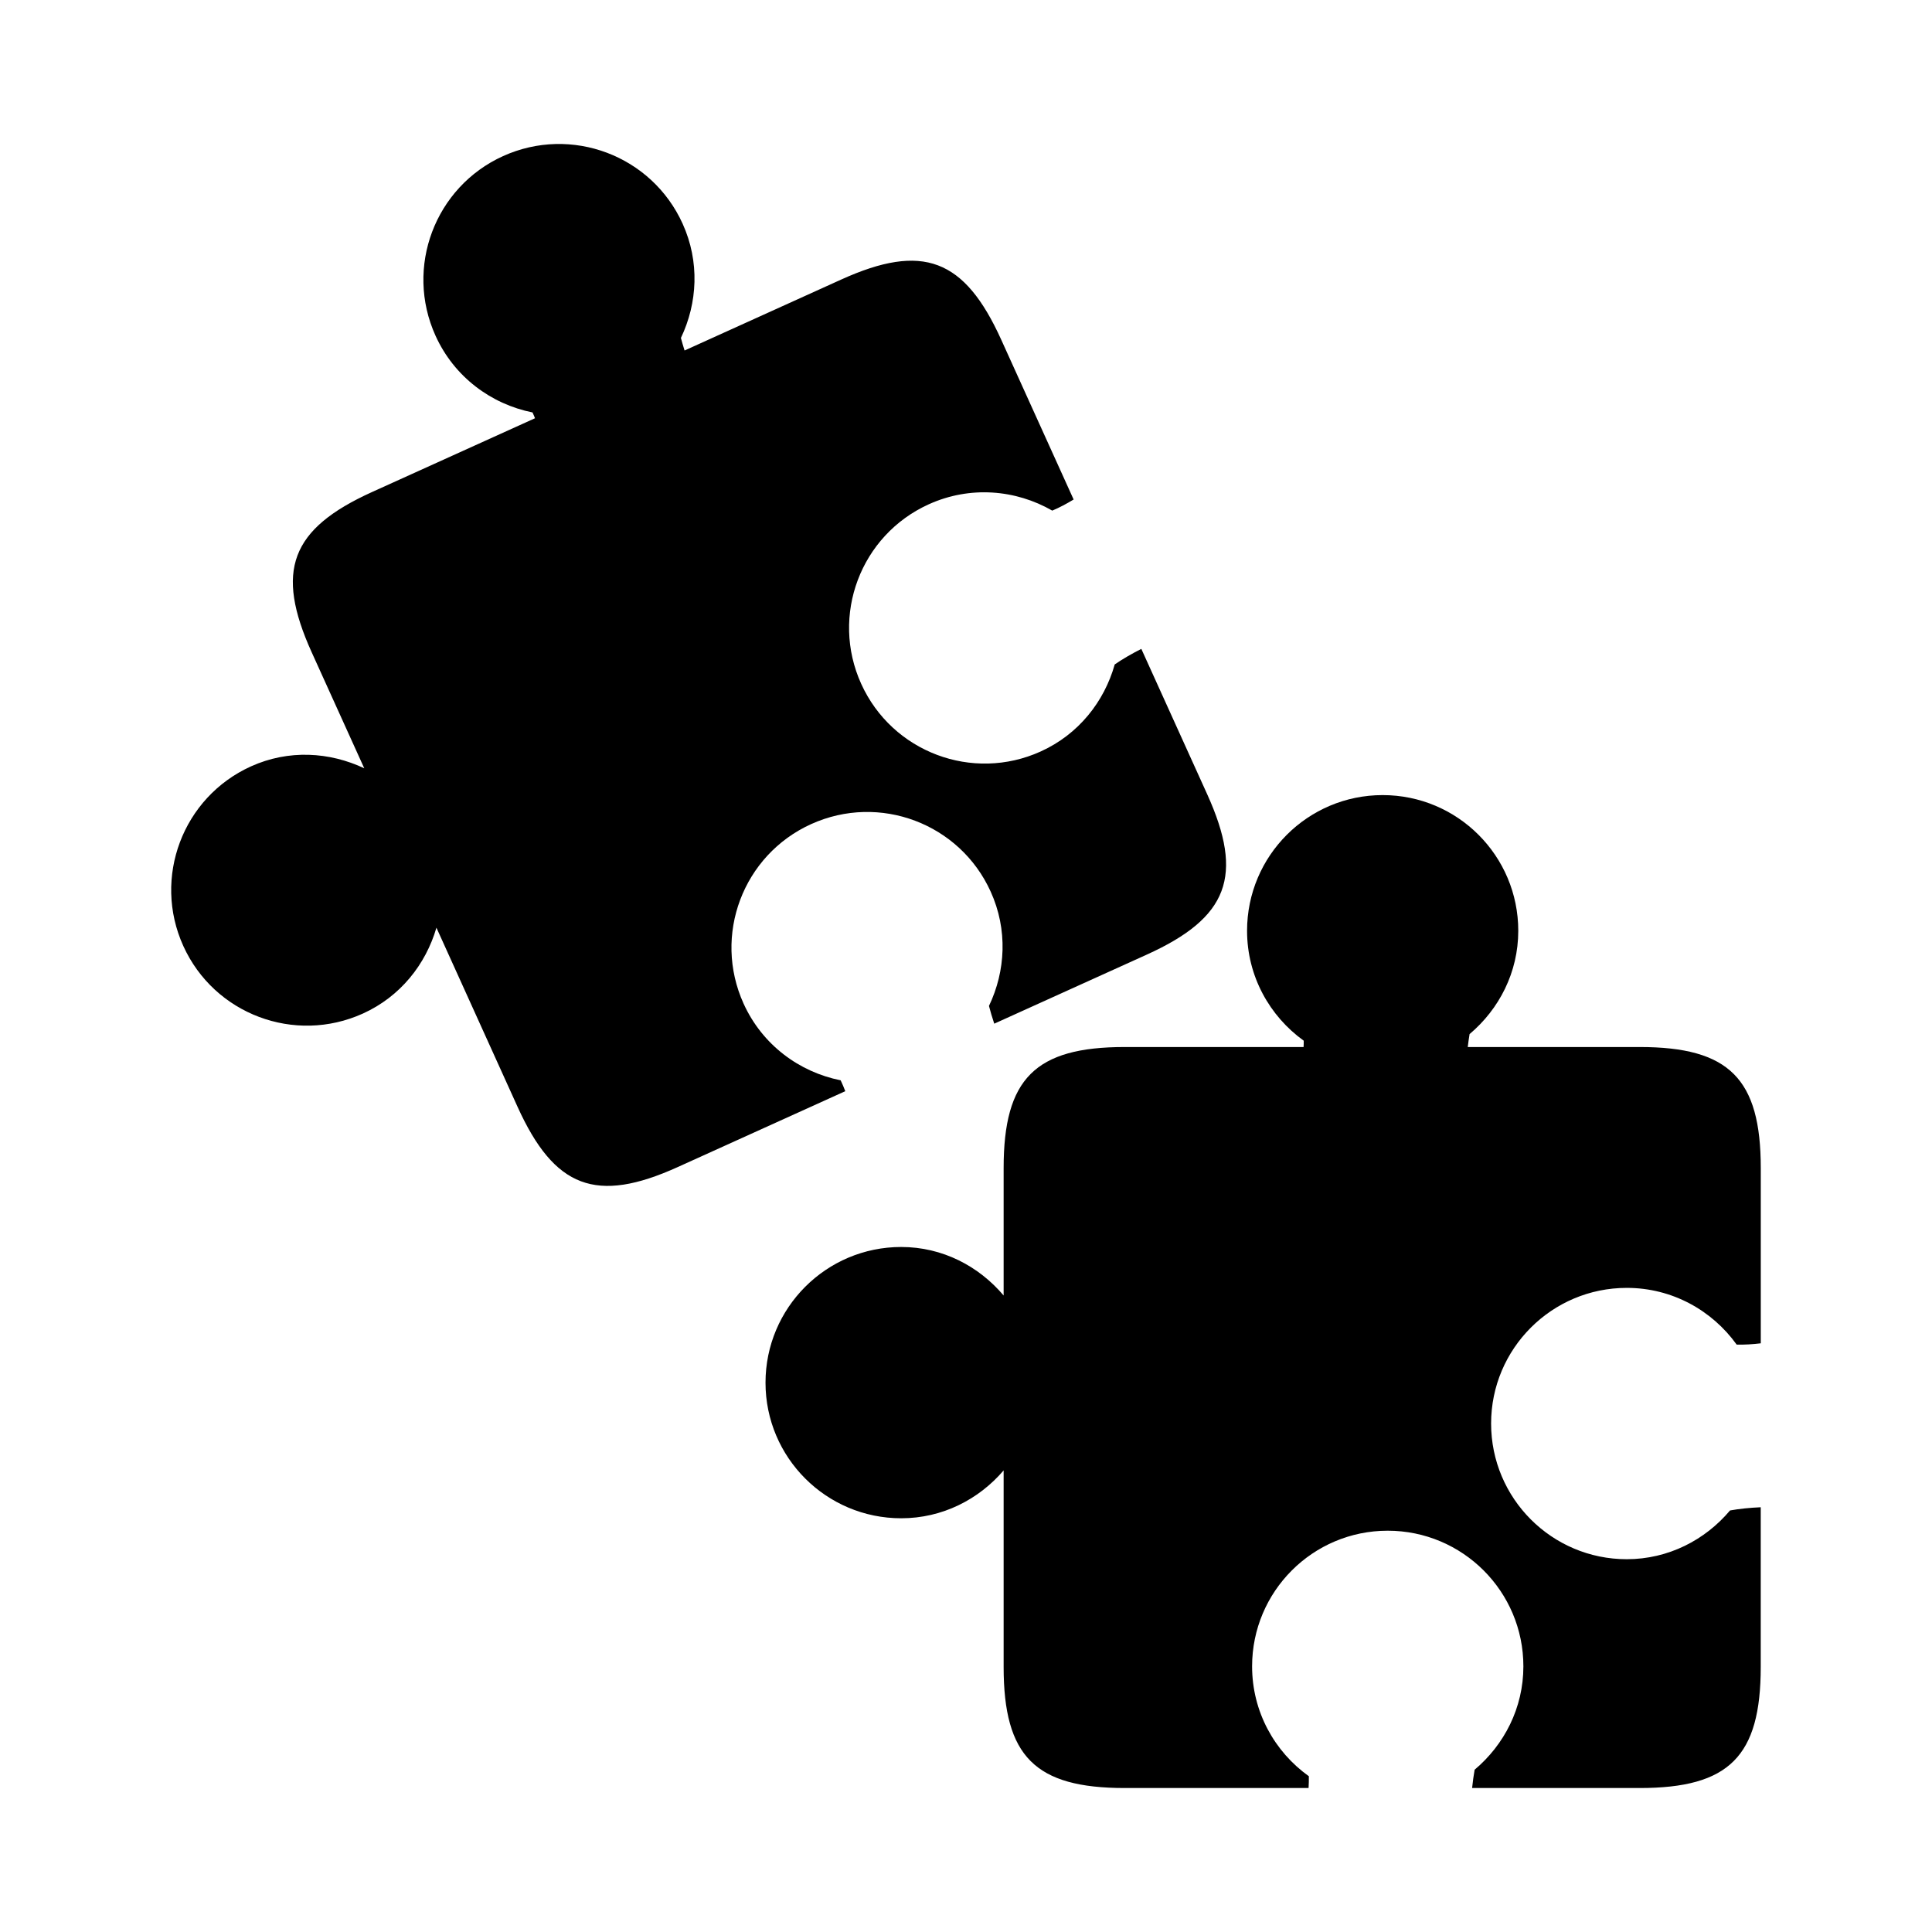
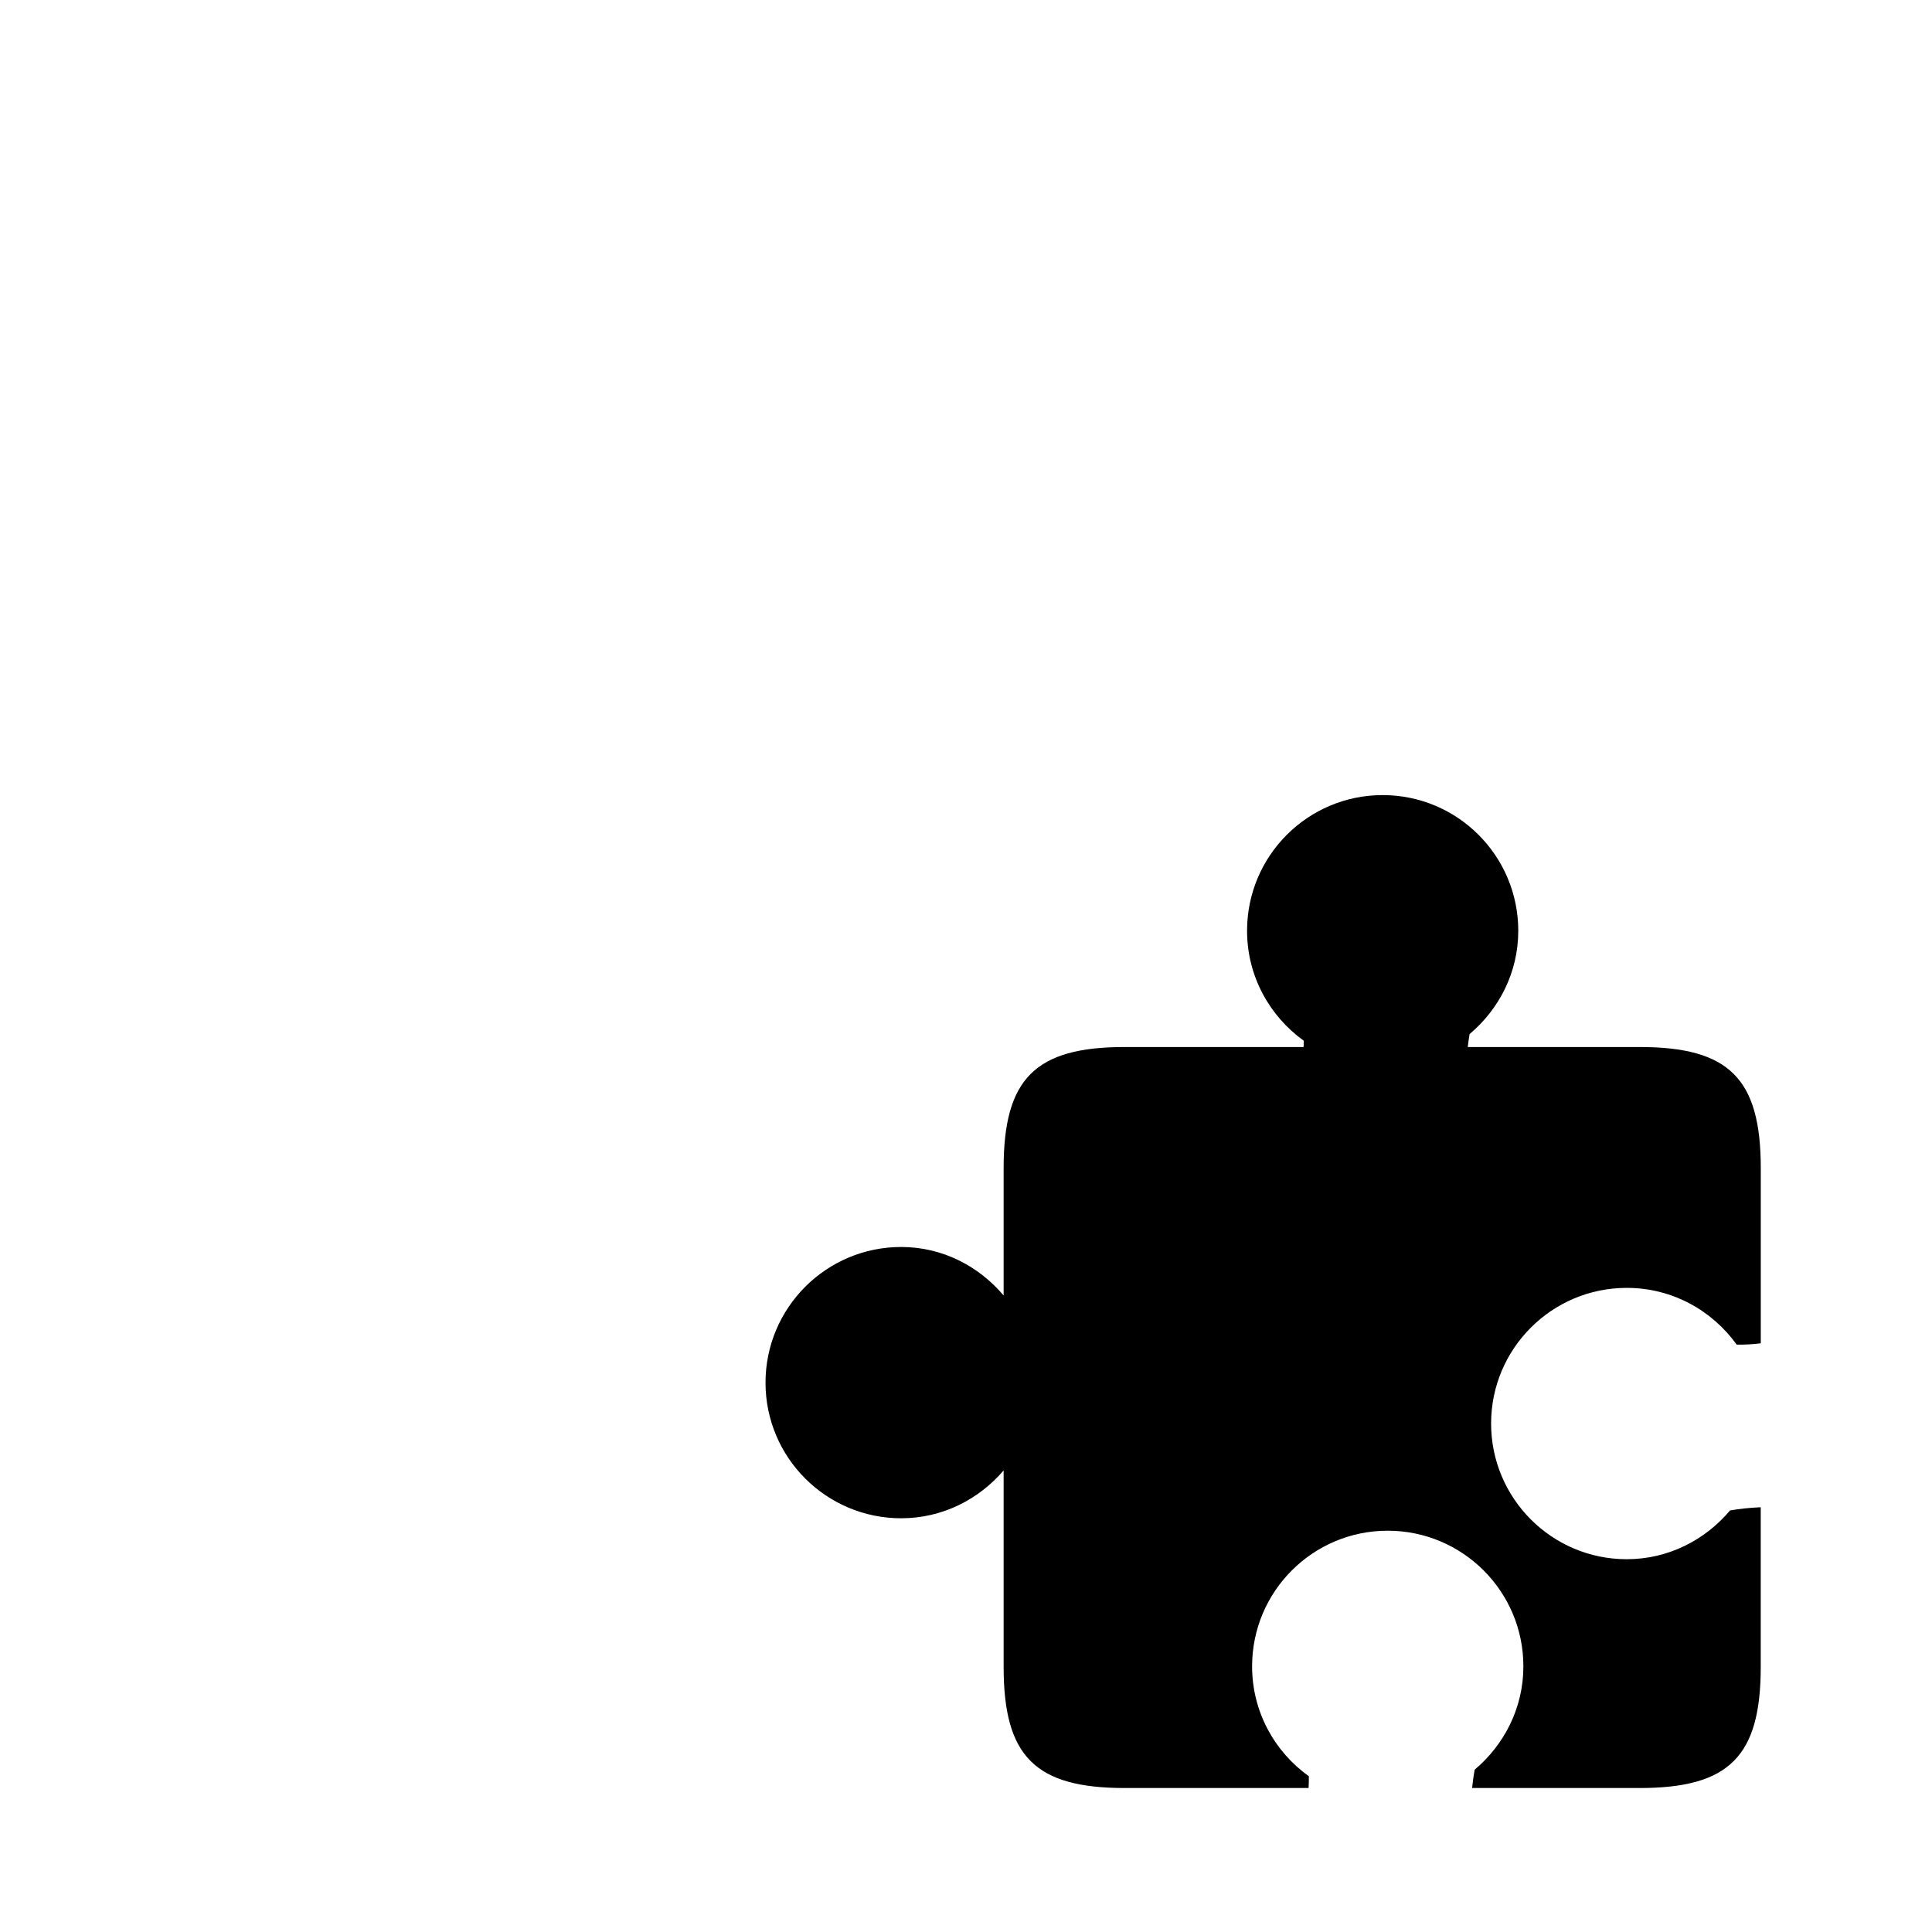
<svg xmlns="http://www.w3.org/2000/svg" version="1.1" x="0px" y="0px" width="48px" height="48px" viewBox="-4.253 -3.577 48 48">
  <defs>
</defs>
-   <path d="M18.822,8.952c1.027-0.465,2.16-0.365,3.068,0.157c0.186-0.078,0.362-0.174,0.531-0.276l-1.796-3.964  c-0.916-2.025-1.956-2.417-3.98-1.5l-3.89,1.762c-0.032-0.106-0.067-0.215-0.091-0.312c0.414-0.867,0.47-1.895,0.043-2.837  c-0.768-1.696-2.764-2.449-4.461-1.681C6.551,1.07,5.799,3.067,6.567,4.763c0.465,1.027,1.383,1.7,2.41,1.907  C9,6.716,9.019,6.766,9.039,6.814L4.991,8.647c-2.025,0.917-2.416,1.958-1.5,3.982l1.306,2.882  c-0.862-0.407-1.879-0.471-2.816-0.047c-1.695,0.768-2.448,2.766-1.68,4.461c0.768,1.695,2.765,2.447,4.461,1.68  c0.933-0.422,1.563-1.223,1.828-2.134l2.014,4.447c0.917,2.024,1.957,2.417,3.982,1.5l4.162-1.885  c-0.036-0.091-0.072-0.182-0.115-0.27c-1.027-0.205-1.946-0.879-2.412-1.906c-0.768-1.696-0.016-3.692,1.68-4.46  c1.697-0.768,3.693-0.016,4.46,1.68c0.427,0.943,0.371,1.972-0.043,2.838c0.034,0.137,0.08,0.286,0.131,0.441l3.792-1.717  c2.024-0.917,2.416-1.956,1.499-3.982l-1.637-3.613c-0.242,0.123-0.474,0.257-0.661,0.387c-0.26,0.923-0.896,1.735-1.839,2.162  c-1.695,0.768-3.692,0.015-4.46-1.681C16.375,11.718,17.126,9.72,18.822,8.952z" />
  <path d="M36.164,28.42c1.128,0,2.119,0.559,2.73,1.409c0.201,0.006,0.402-0.009,0.599-0.032v-4.352c0-2.223-0.785-3.009-3.009-3.009  h-4.271c0.015-0.11,0.027-0.225,0.045-0.321c0.734-0.619,1.21-1.533,1.21-2.567c0-1.862-1.508-3.371-3.369-3.371  s-3.369,1.509-3.369,3.371c0,1.127,0.559,2.12,1.408,2.731c0.002,0.053-0.002,0.104-0.004,0.157H23.69  c-2.224,0-3.008,0.786-3.008,3.009v3.164c-0.617-0.728-1.518-1.205-2.545-1.205c-1.861,0-3.371,1.51-3.371,3.371  c0,1.86,1.509,3.369,3.371,3.369c1.024,0,1.928-0.469,2.545-1.189v4.882c0,2.224,0.785,3.009,3.008,3.009h4.568  c0.005-0.098,0.009-0.195,0.007-0.293c-0.852-0.609-1.41-1.603-1.41-2.73c0-1.861,1.508-3.37,3.369-3.37  c1.862,0,3.371,1.509,3.371,3.37c0,1.035-0.477,1.949-1.211,2.568c-0.025,0.139-0.046,0.293-0.063,0.455h4.162  c2.224,0,3.009-0.785,3.009-3.009v-3.967c-0.271,0.012-0.537,0.039-0.763,0.08c-0.617,0.733-1.533,1.211-2.566,1.211  c-1.861,0-3.37-1.511-3.37-3.371S34.302,28.42,36.164,28.42z" />
</svg>